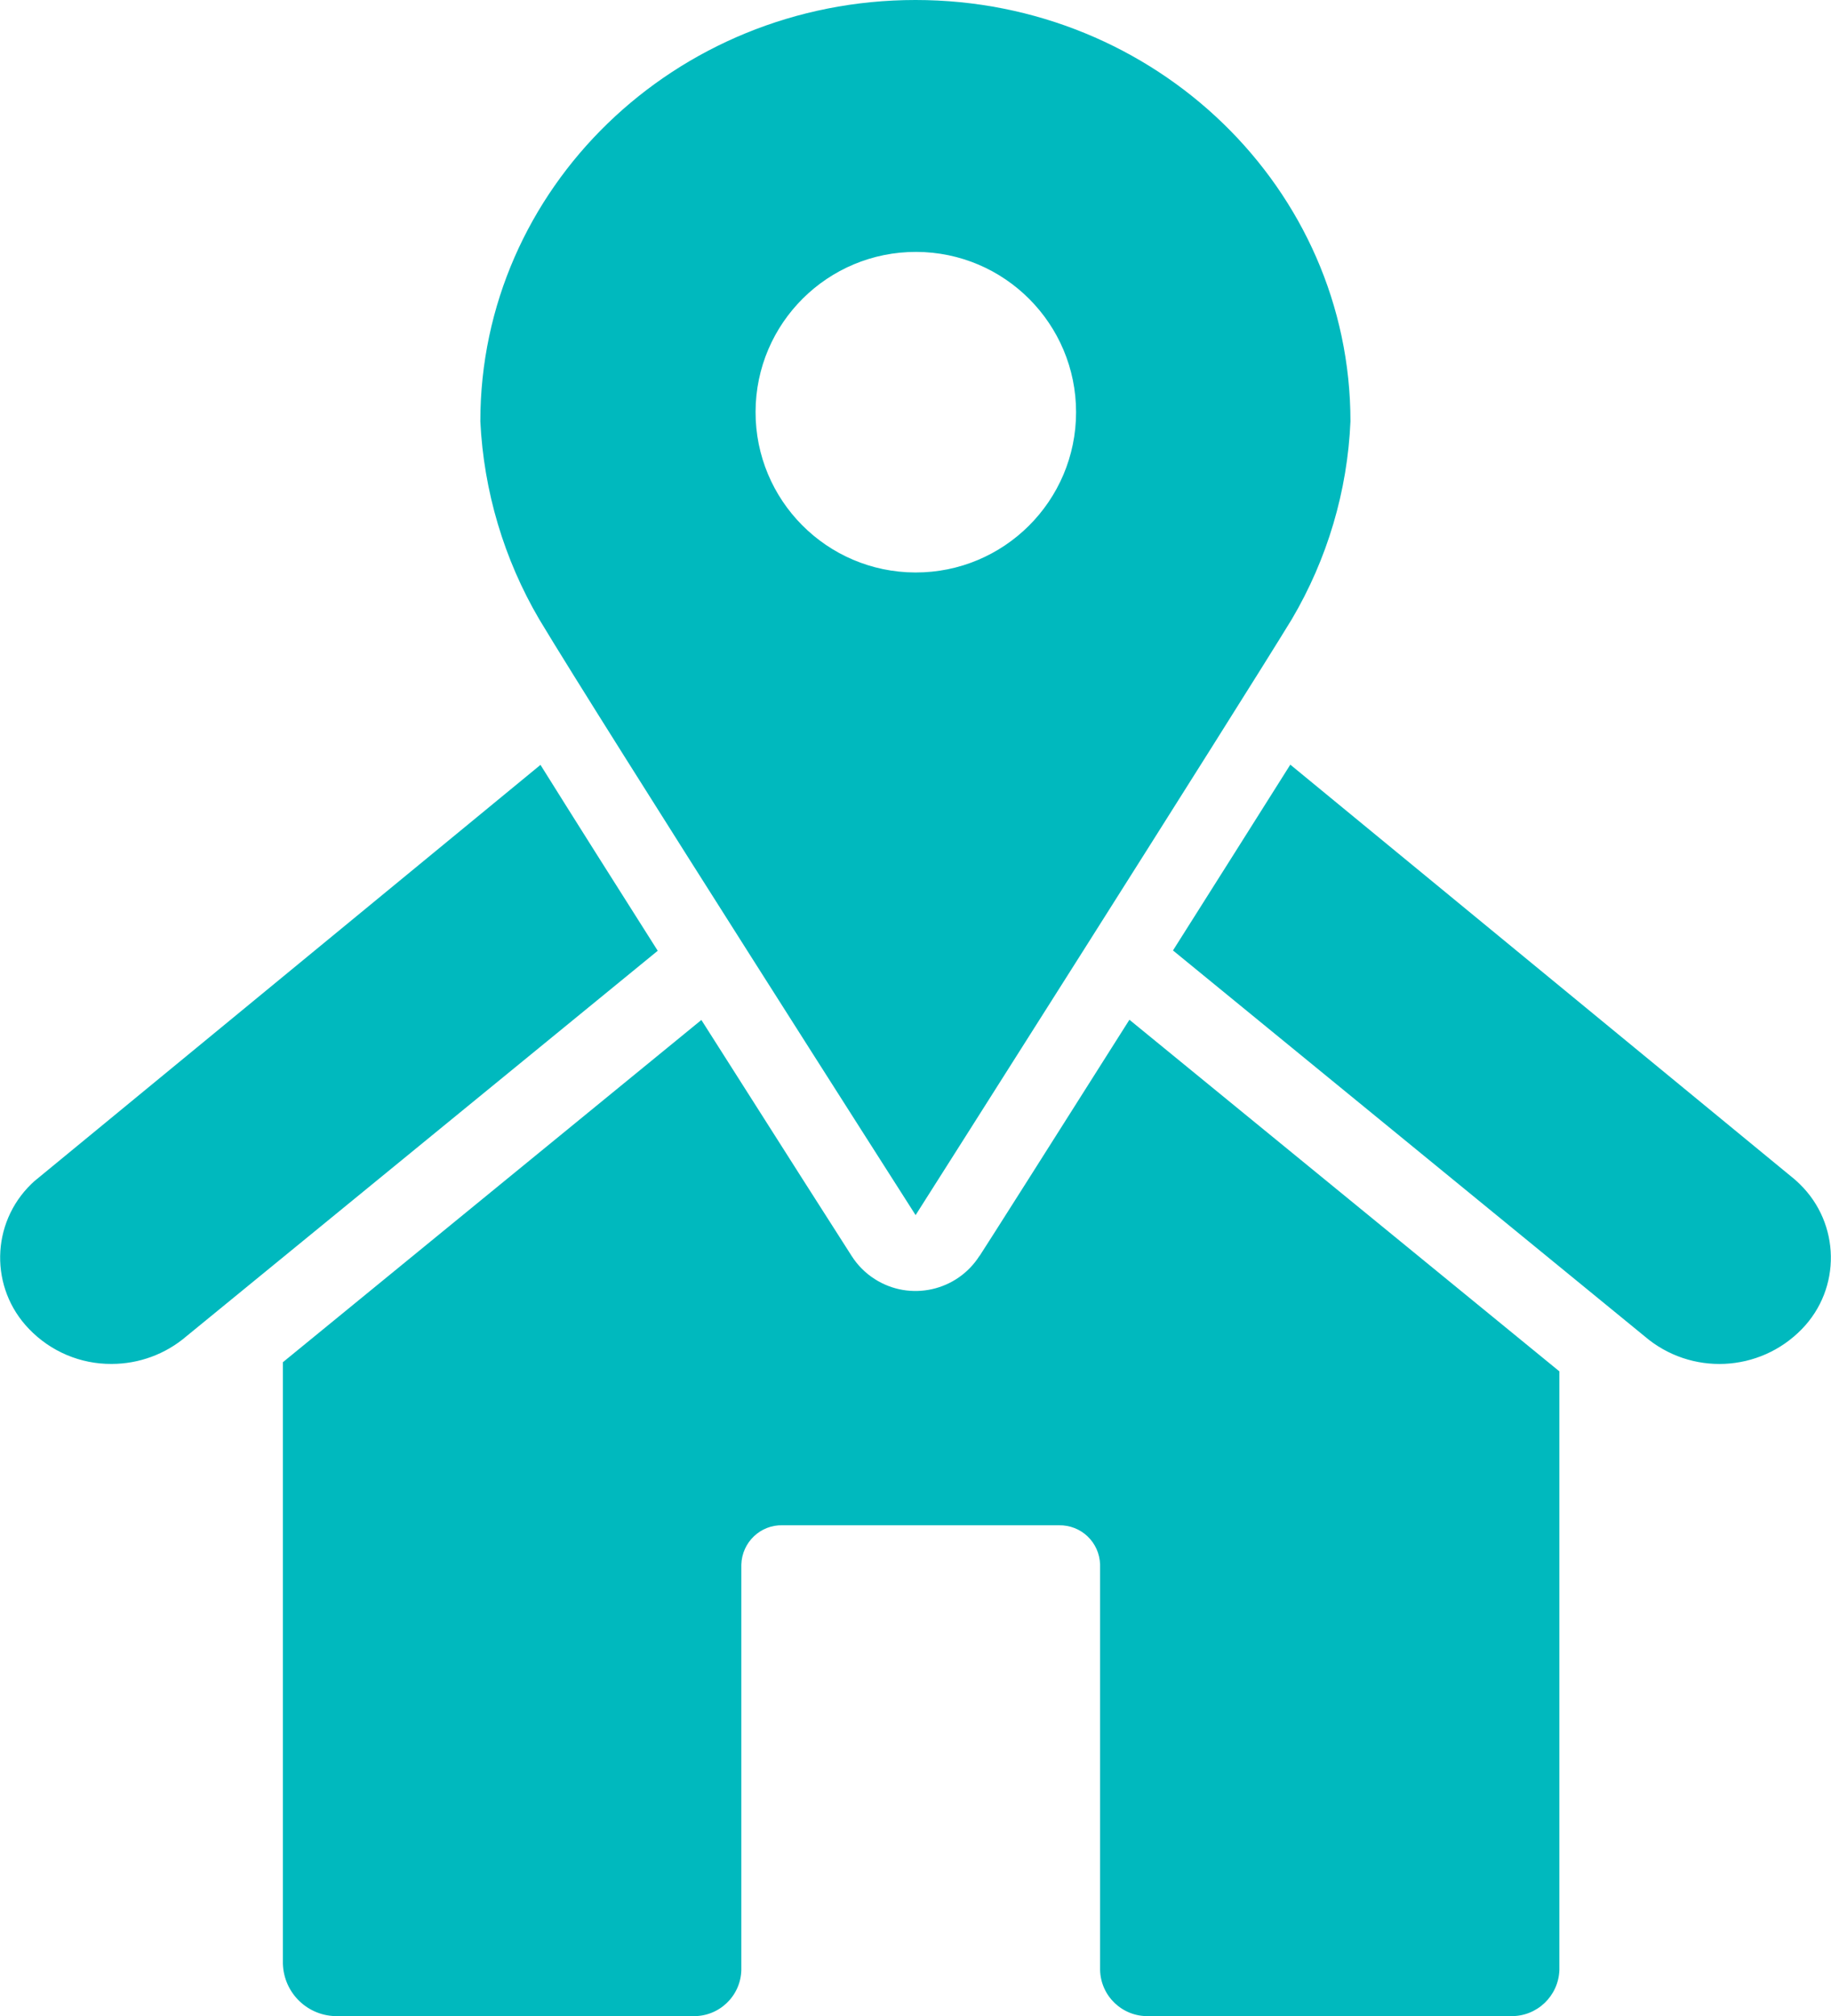
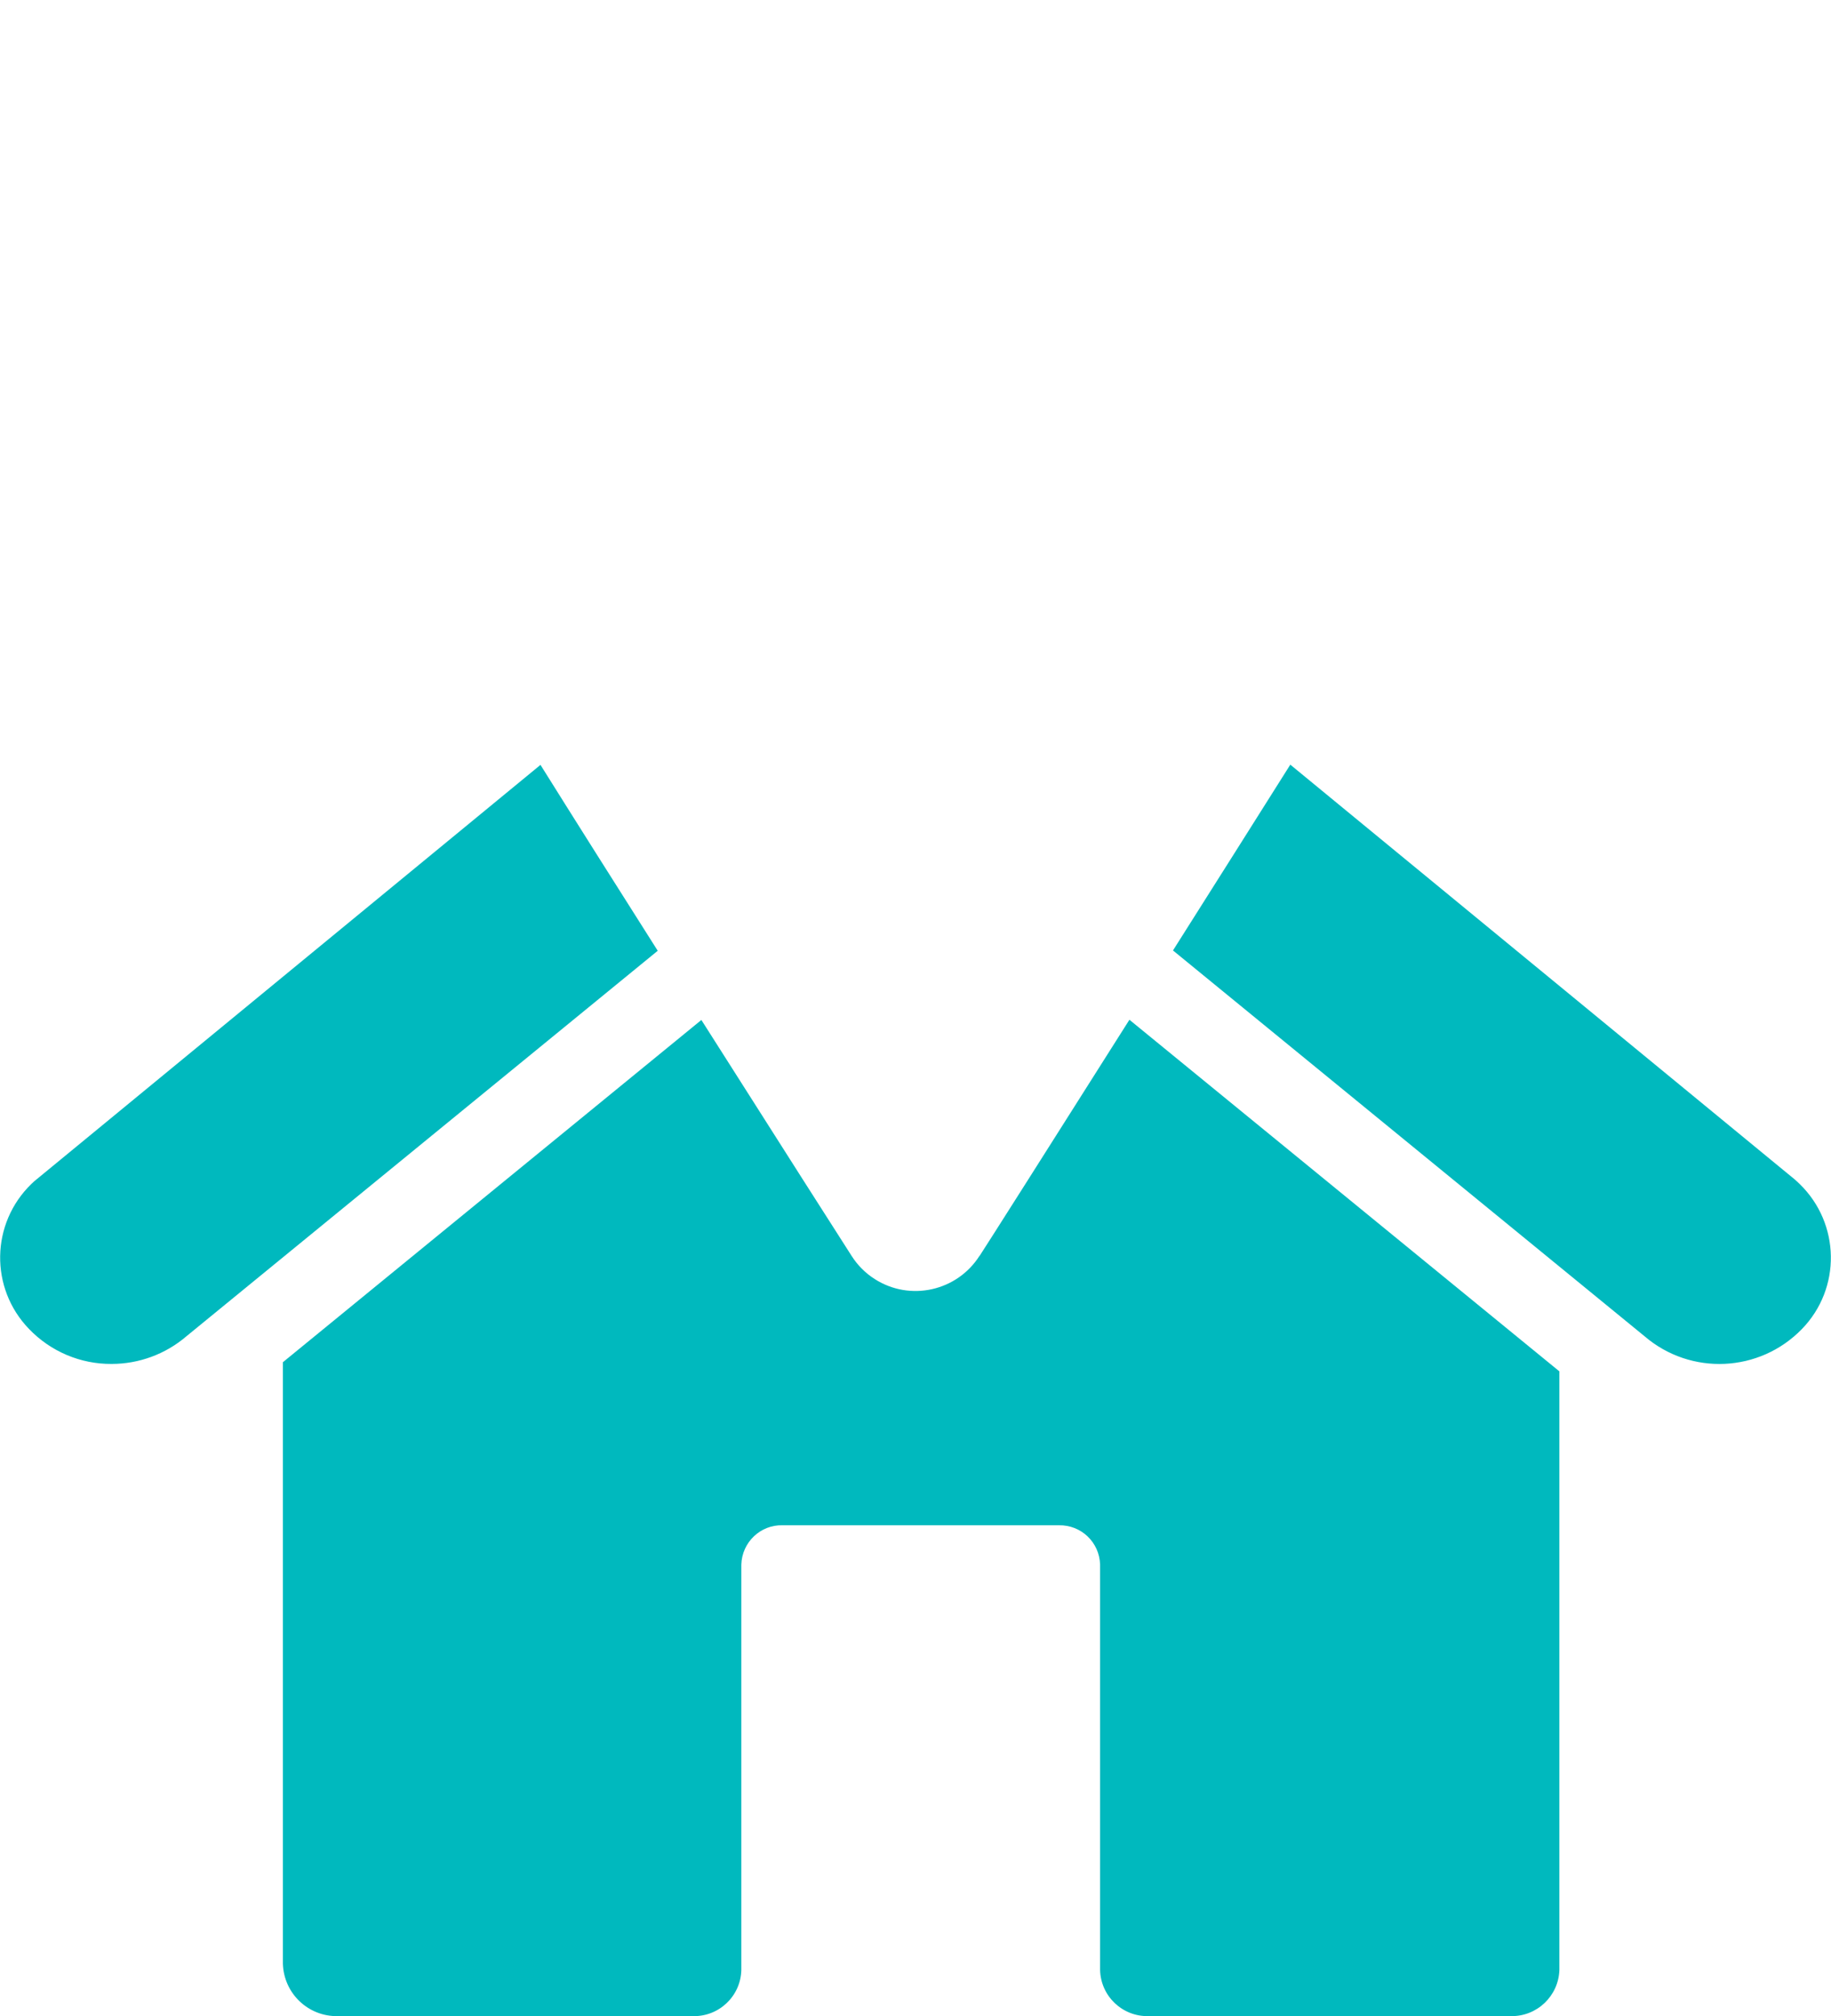
<svg xmlns="http://www.w3.org/2000/svg" id="a" viewBox="0 0 86.15 94.84">
  <path id="b" d="M30.94,44.73l-22.17,18.13c-.98.84-2.23,1.3-3.52,1.3-1.46.01-2.86-.58-3.88-1.64-1.86-1.92-1.81-4.97.11-6.83.08-.08.16-.15.25-.22l23.7-19.49c1.6,2.56,3.56,5.66,5.52,8.75M84.43,55.47l-23.72-19.5c-1.59,2.52-3.55,5.63-5.52,8.74l22.19,18.15c2.17,1.86,5.41,1.71,7.4-.34,1.86-1.91,1.81-4.96-.1-6.82-.08-.08-.17-.16-.25-.23M46.09,59.07c-1.06,1.67-3.27,2.16-4.93,1.1-.44-.28-.81-.65-1.09-1.09-.28-.43-3.45-5.4-7.07-11.1l-19.69,16.1v28.29c.04,1.4,1.19,2.5,2.59,2.47h16.7c1.23.03,2.25-.94,2.28-2.17v-19.07c.03-1.05.9-1.88,1.94-1.85h13c1.05-.02,1.91.8,1.94,1.85v19.07c.03,1.23,1.05,2.2,2.28,2.17h17.05c1.23.02,2.24-.95,2.28-2.17v-28.16l-20.23-16.54c-3.6,5.69-6.76,10.67-7.05,11.11" fill="#00b9be" stroke-width="0" />
-   <path id="c" d="M43.07,0c-11.31,0-20.47,8.87-20.47,19.82.16,3.28,1.11,6.48,2.77,9.31,2.98,4.97,17.71,28.03,17.71,28.03,0,0,15.25-24.01,17.7-28.03,1.67-2.83,2.62-6.03,2.76-9.31,0-10.94-9.16-19.82-20.46-19.82M43.07,26.93c-4.17-.01-7.53-3.4-7.52-7.56.01-4.17,3.4-7.53,7.56-7.52,4.16.01,7.52,3.39,7.52,7.54,0,4.17-3.39,7.55-7.56,7.54,0,0,0,0,0,0" fill="#00b9be" stroke-width="0" />
</svg>